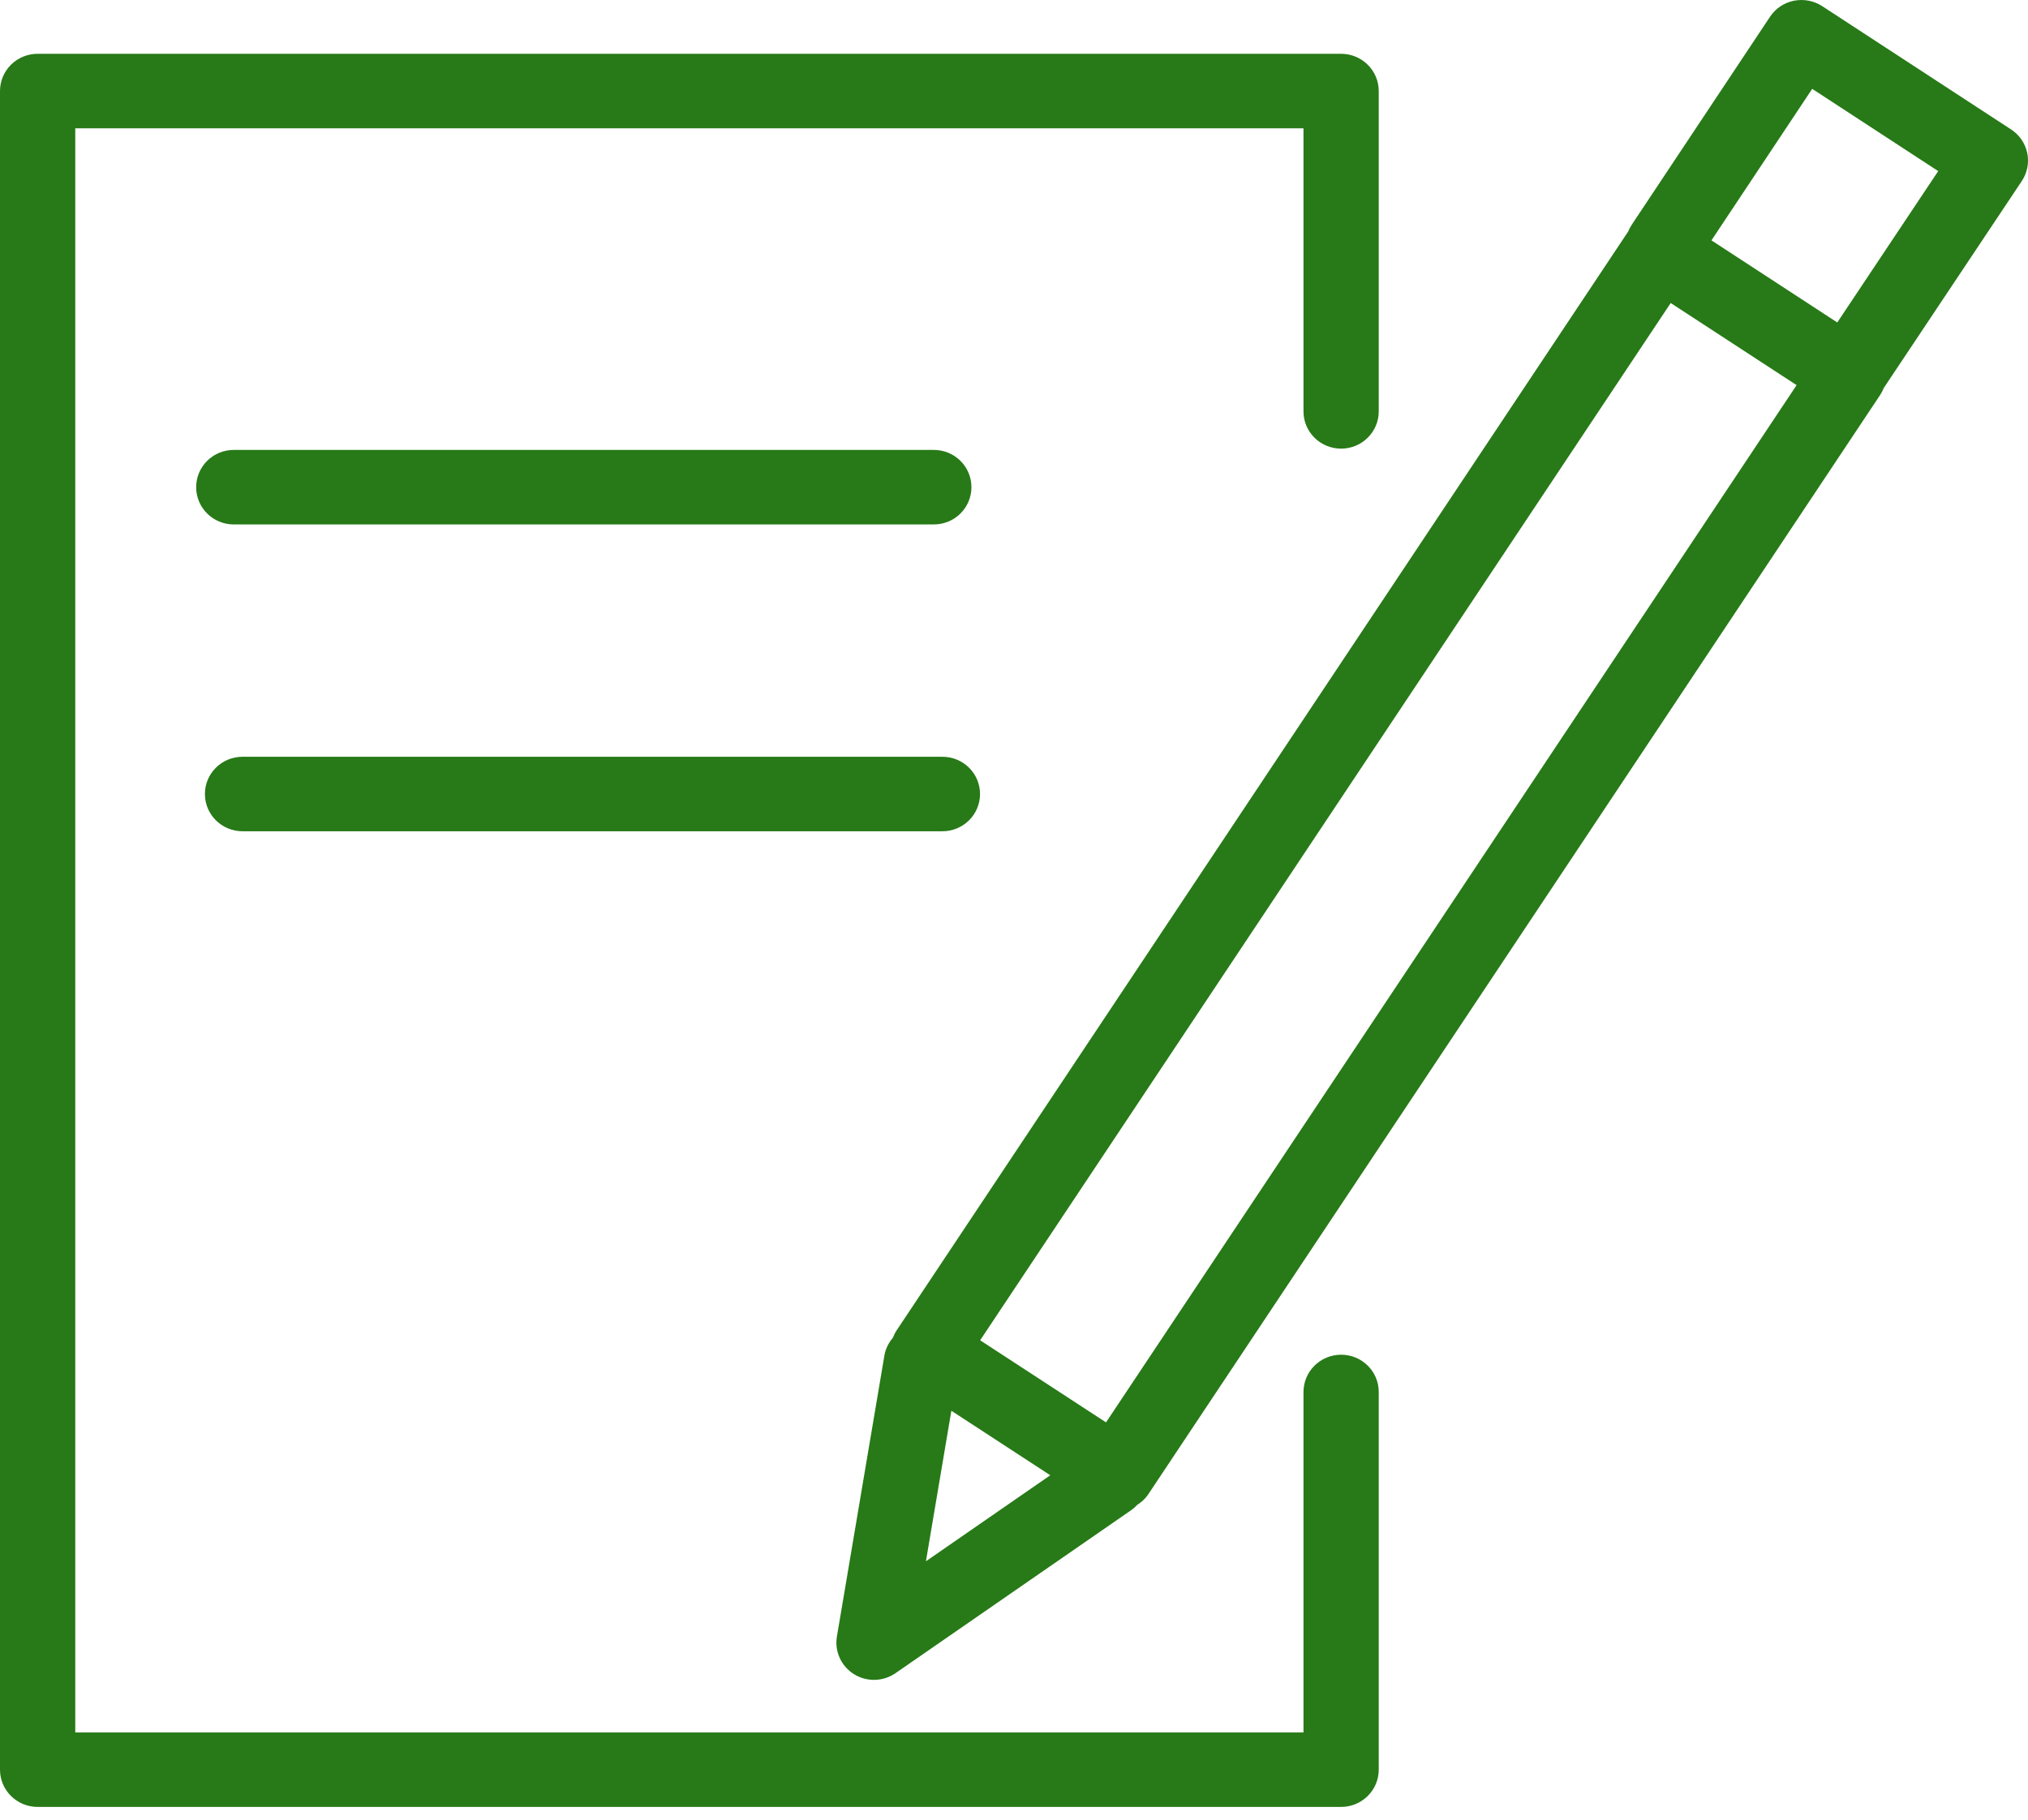
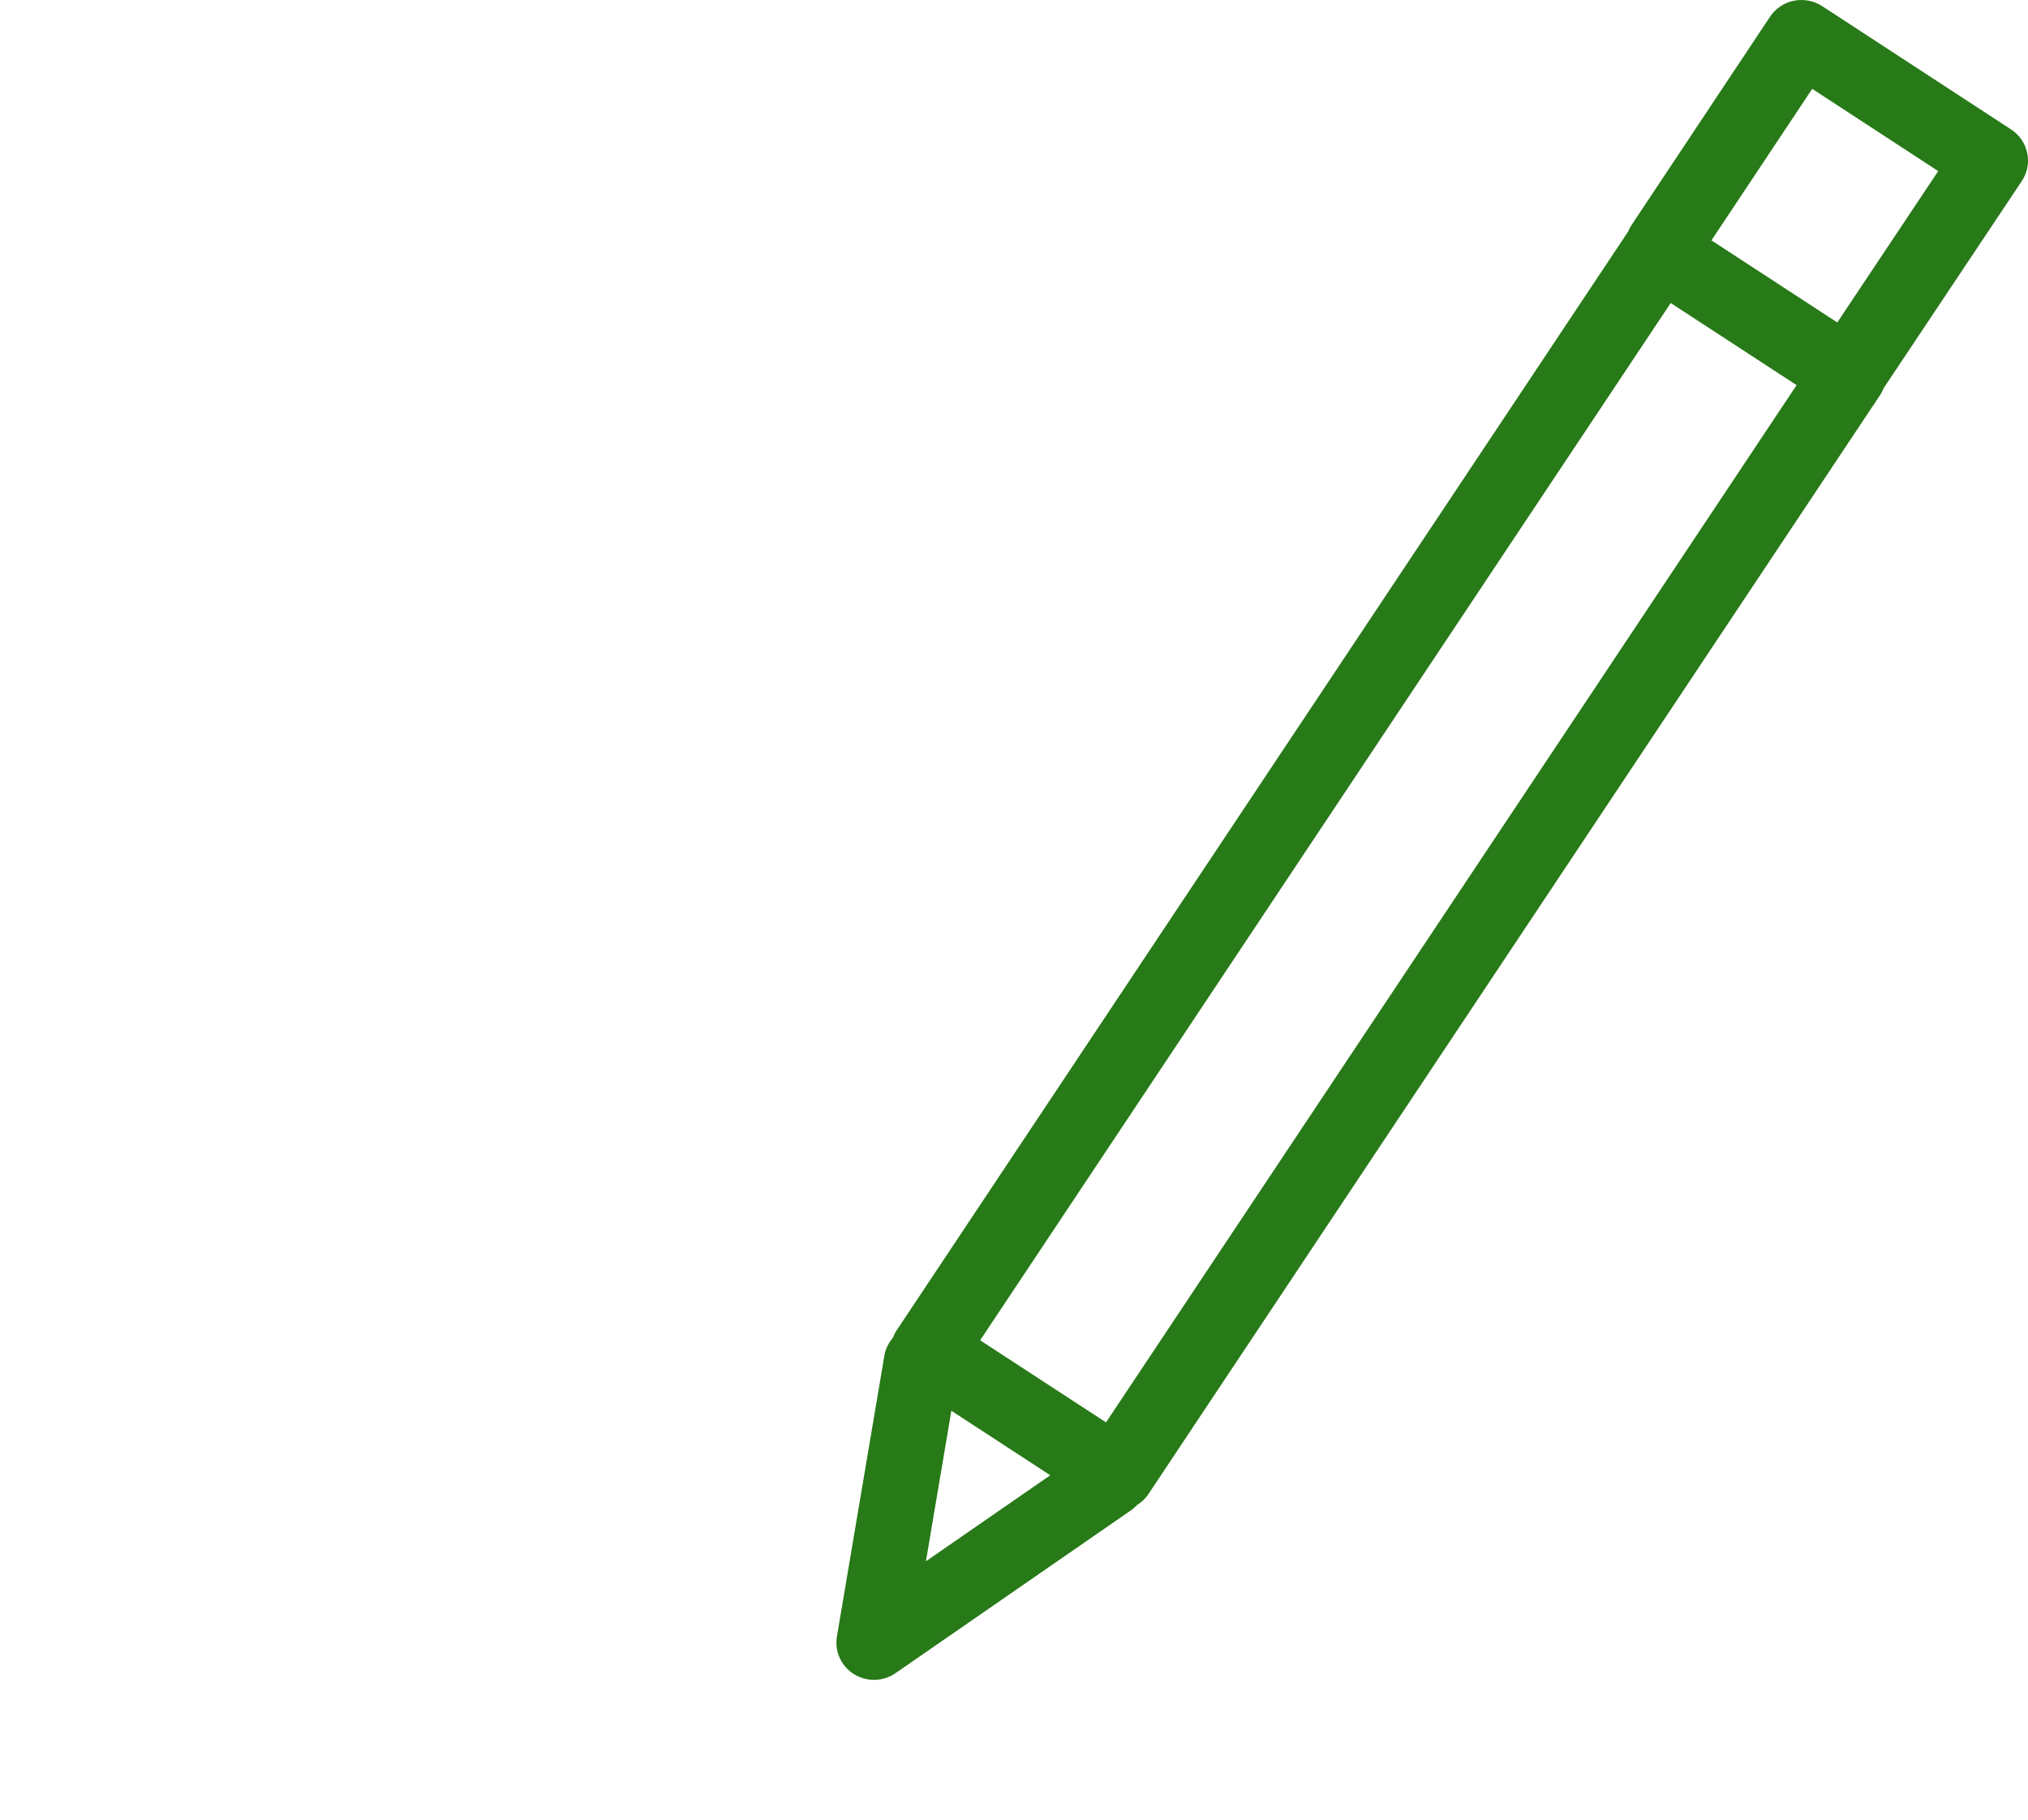
<svg xmlns="http://www.w3.org/2000/svg" width="88" height="79" viewBox="0 0 88 79" fill="none">
-   <path d="M58.195 58.795C57.294 58.795 56.562 59.519 56.562 60.412V75.189H3.266V5.568H56.561V17.854C56.561 18.748 57.293 19.471 58.194 19.471C59.095 19.471 59.827 18.748 59.827 17.854V3.952C59.827 3.058 59.095 2.335 58.194 2.335H1.633C0.73 2.335 0 3.058 0 3.952V76.804C0 77.697 0.73 78.421 1.633 78.421H58.194C59.095 78.421 59.827 77.697 59.827 76.804V60.412C59.828 59.518 59.096 58.795 58.195 58.795Z" fill="#277A17" />
  <path d="M87.968 6.643C87.88 6.222 87.628 5.854 87.266 5.618L79.069 0.266C78.707 0.031 78.269 -0.052 77.84 0.032C77.415 0.118 77.044 0.368 76.806 0.727L70.805 9.755C70.743 9.849 70.692 9.947 70.651 10.047L38.906 57.74C38.84 57.84 38.788 57.948 38.745 58.059C38.561 58.274 38.426 58.535 38.376 58.832L36.316 71.024C36.207 71.667 36.498 72.309 37.053 72.658C37.32 72.824 37.623 72.907 37.925 72.907C38.253 72.907 38.581 72.809 38.86 72.615L49.085 65.542C49.183 65.474 49.27 65.396 49.348 65.312C49.529 65.195 49.694 65.05 49.821 64.861L81.583 17.144C81.647 17.048 81.698 16.947 81.739 16.842L87.729 7.86C87.969 7.501 88.055 7.064 87.968 6.643ZM41.282 61.227L45.574 64.027L40.178 67.76L41.282 61.227ZM47.993 61.732L42.531 58.169L72.496 13.151L77.959 16.715L47.993 61.732ZM79.724 13.995L74.264 10.432L78.636 3.856L84.104 7.426L79.724 13.995Z" fill="#277A17" />
-   <path d="M40.52 22.761C41.423 22.761 42.153 22.037 42.153 21.144C42.153 20.25 41.423 19.527 40.52 19.527H10.145C9.242 19.527 8.512 20.25 8.512 21.144C8.512 22.037 9.242 22.761 10.145 22.761H40.52Z" fill="#277A17" />
-   <path d="M10.524 36.077H40.893C41.795 36.077 42.526 35.354 42.526 34.46C42.526 33.567 41.795 32.844 40.893 32.844H10.524C9.622 32.844 8.892 33.567 8.892 34.46C8.892 35.354 9.622 36.077 10.524 36.077Z" fill="#277A17" />
</svg>